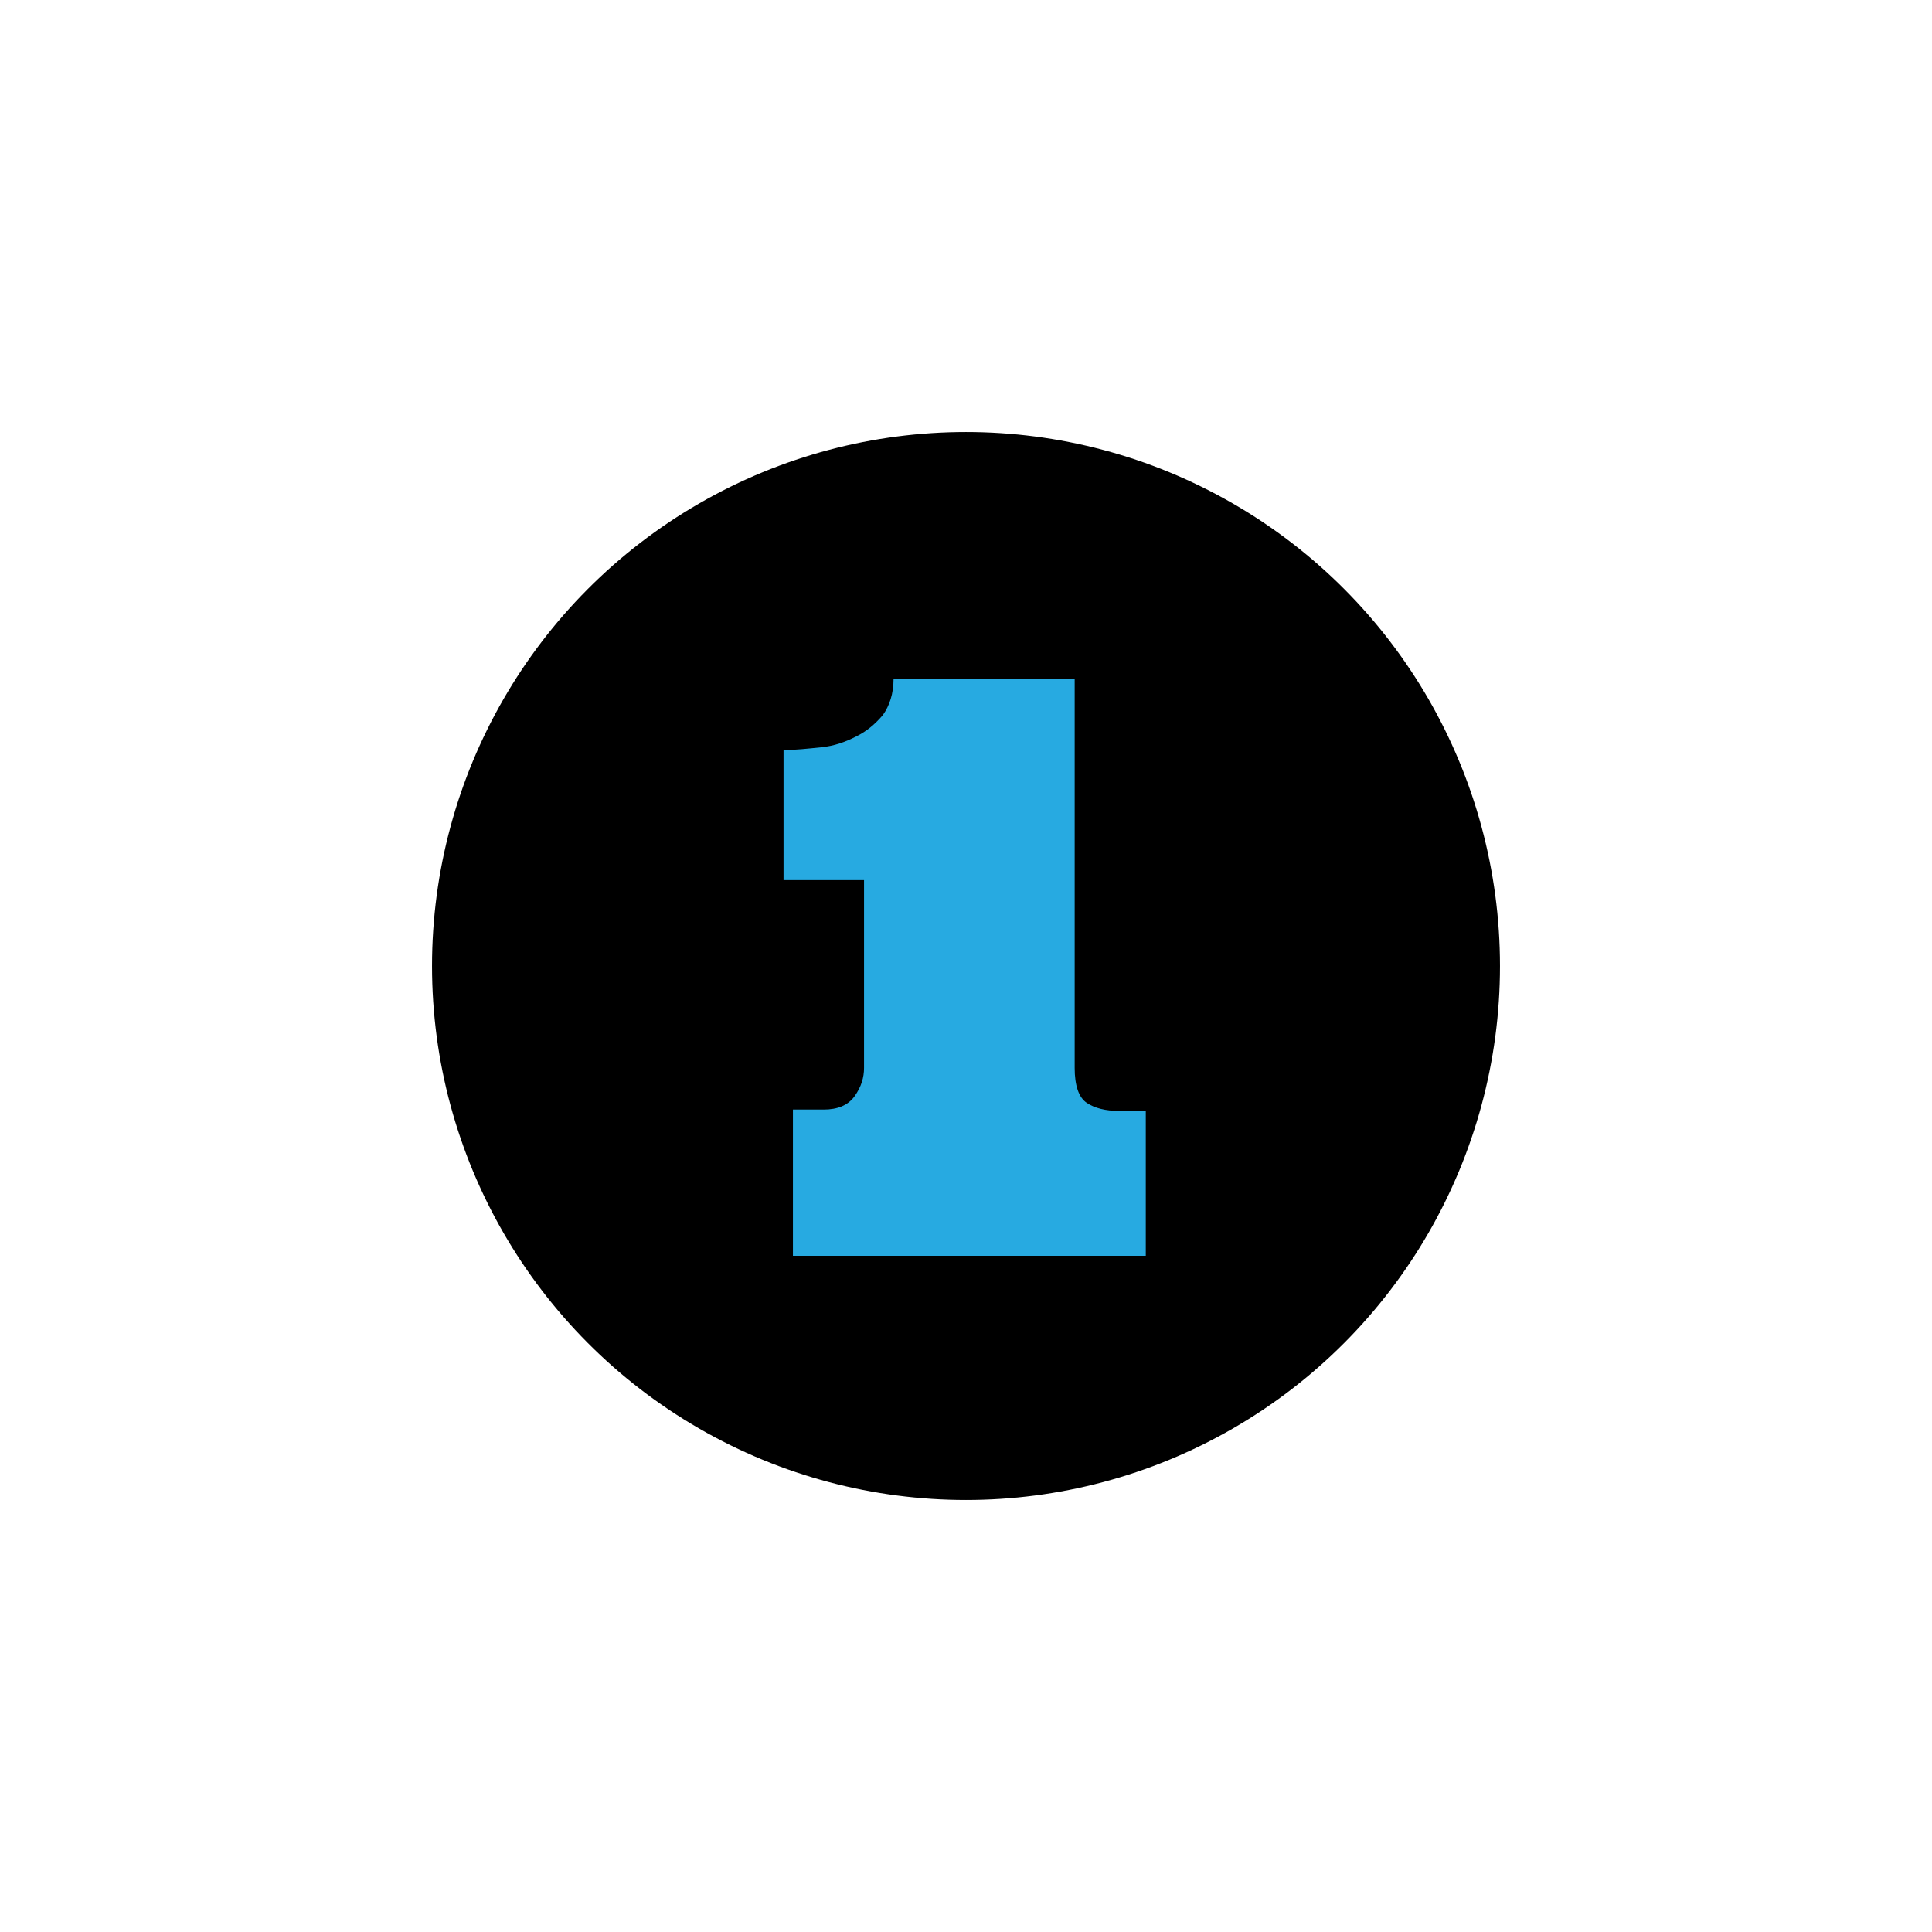
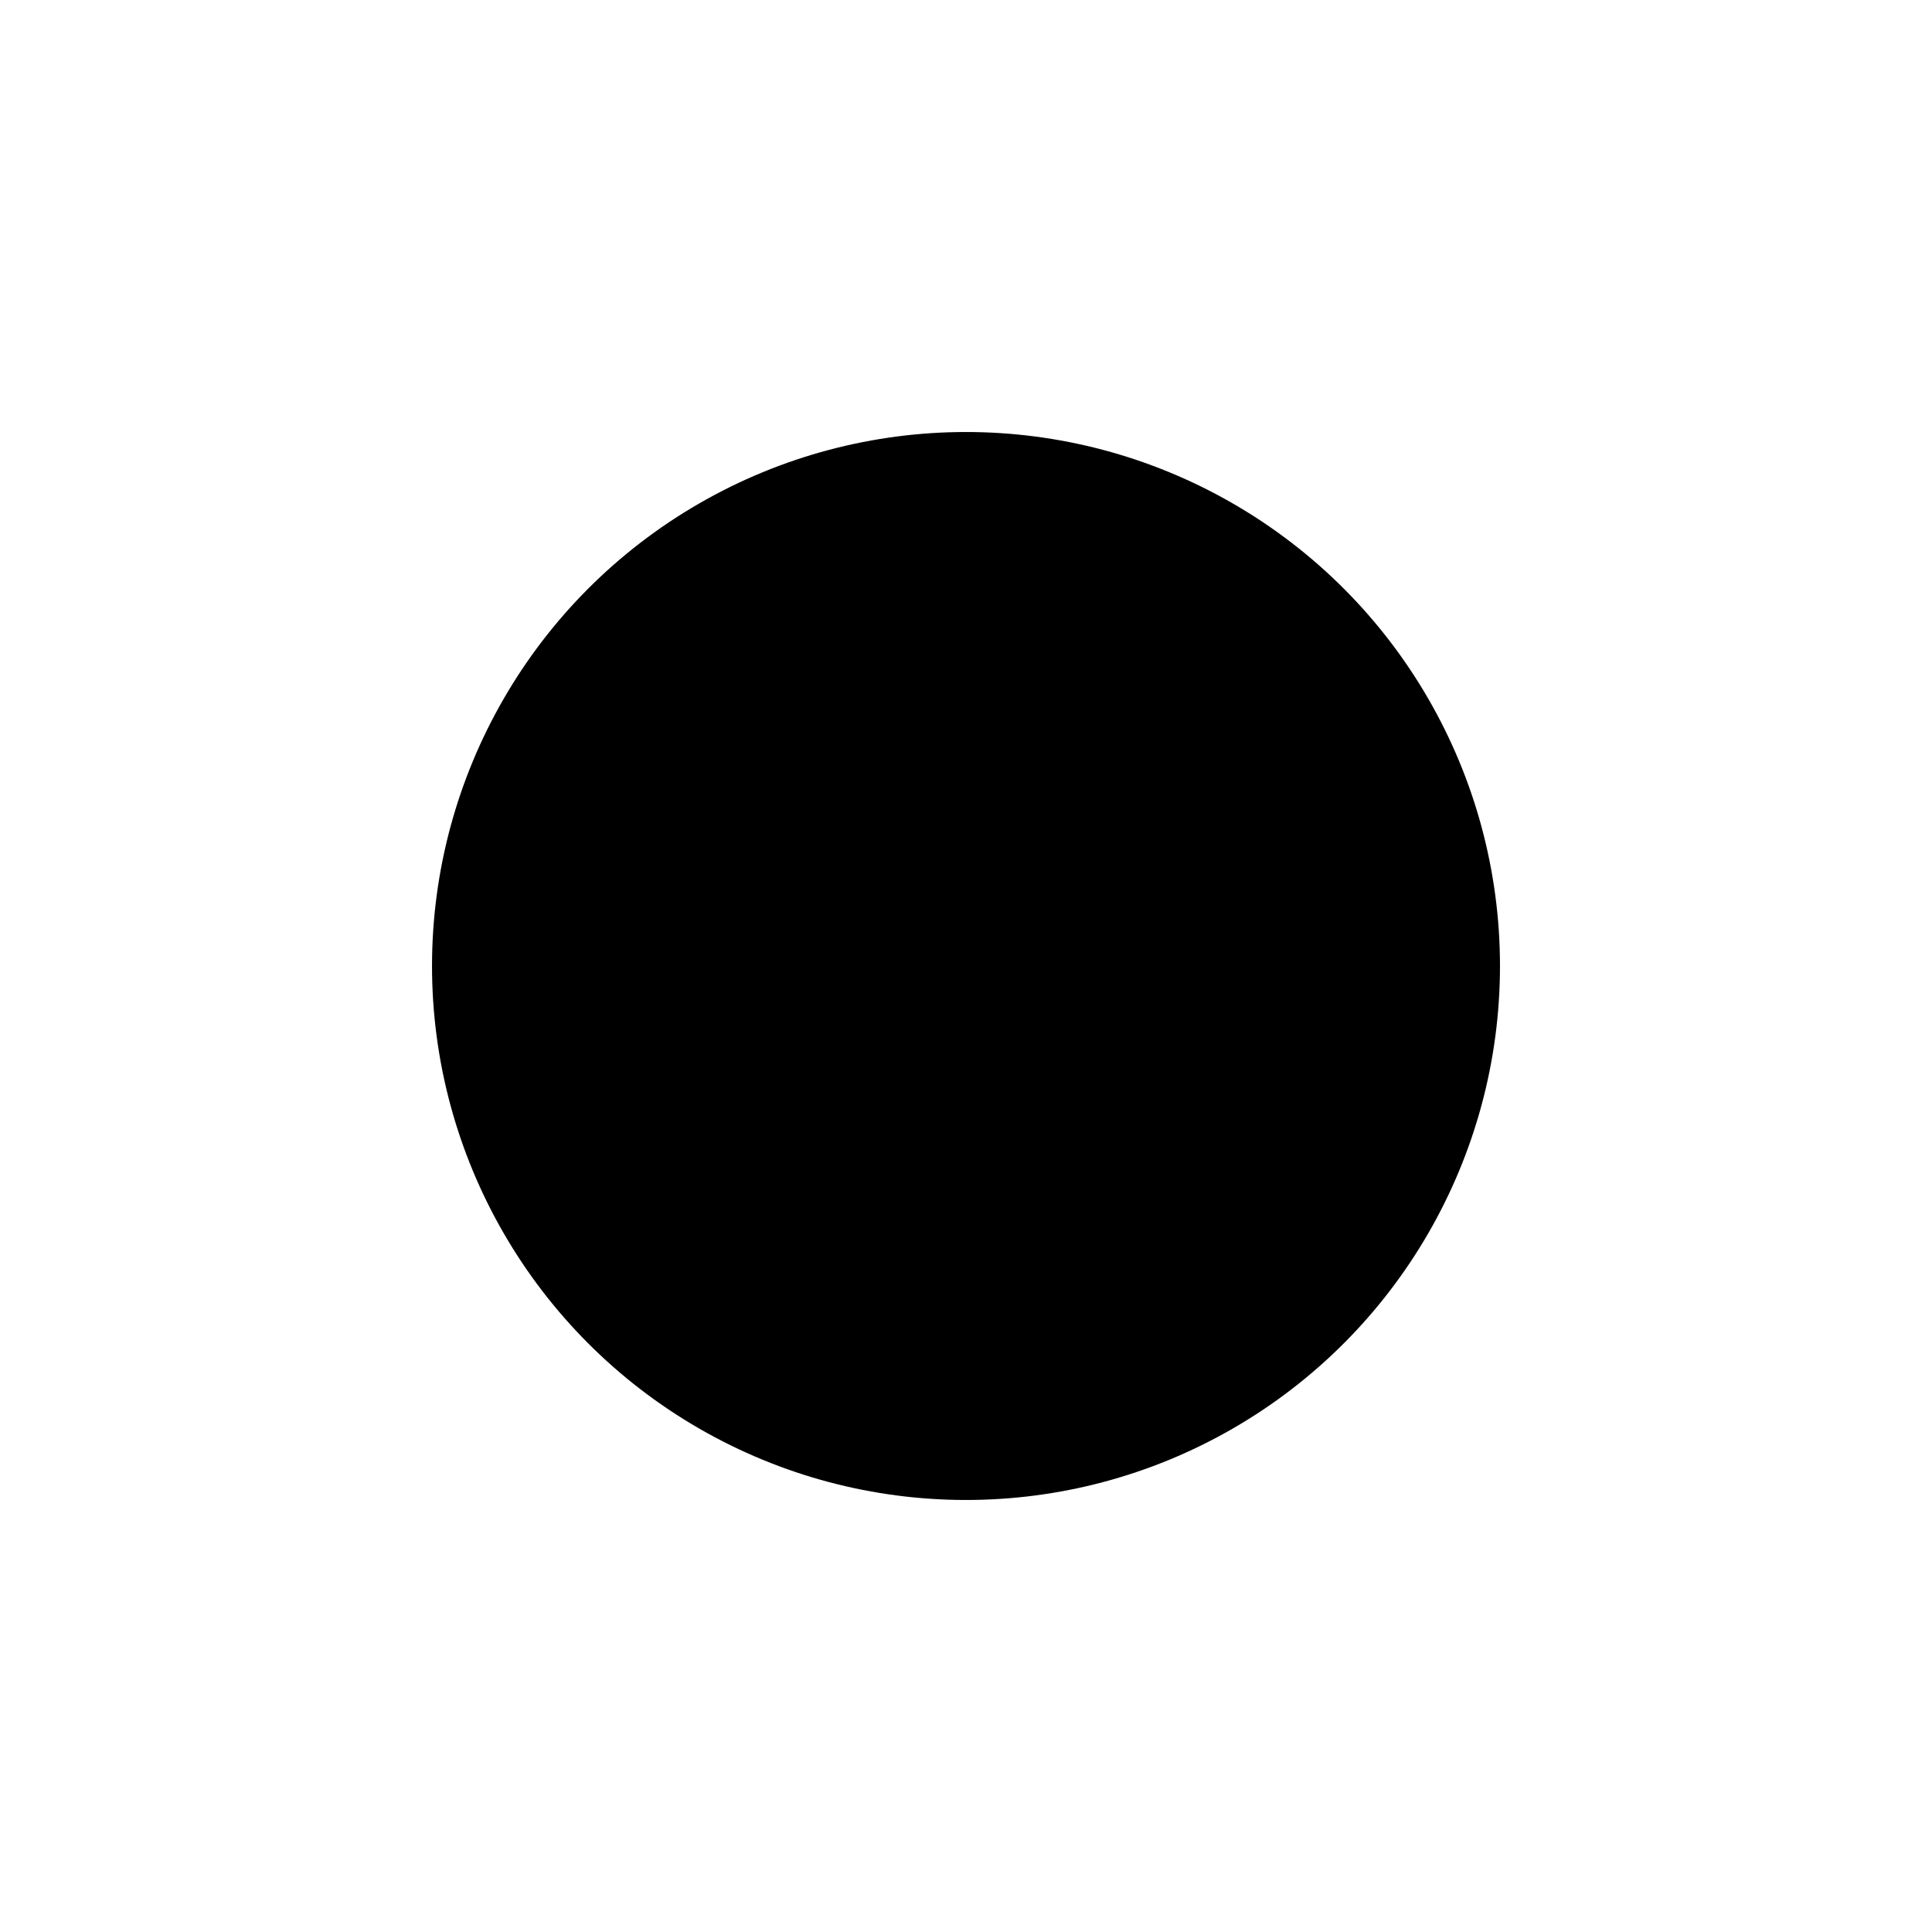
<svg xmlns="http://www.w3.org/2000/svg" version="1.1" id="Layer_1" x="0px" y="0px" viewBox="0 0 144 144" style="enable-background:new 0 0 144 144;" xml:space="preserve">
  <style type="text/css">
	.st0{fill:#27AAE1;}
</style>
  <g>
    <circle cx="72" cy="72" r="39.8" />
-     <path class="st0" d="M58.5,55.9c0.8,0,1.7-0.1,2.7-0.2s1.8-0.4,2.6-0.8c0.8-0.4,1.4-0.9,2-1.6c0.5-0.7,0.8-1.6,0.8-2.7h13.5v29   c0,1.3,0.3,2.2,0.9,2.6s1.4,0.6,2.4,0.6h2v10.8H59.1V82.7h2.3c1,0,1.8-0.3,2.3-1c0.5-0.7,0.7-1.4,0.7-2.1v-14h-6V55.9z" />
  </g>
</svg>